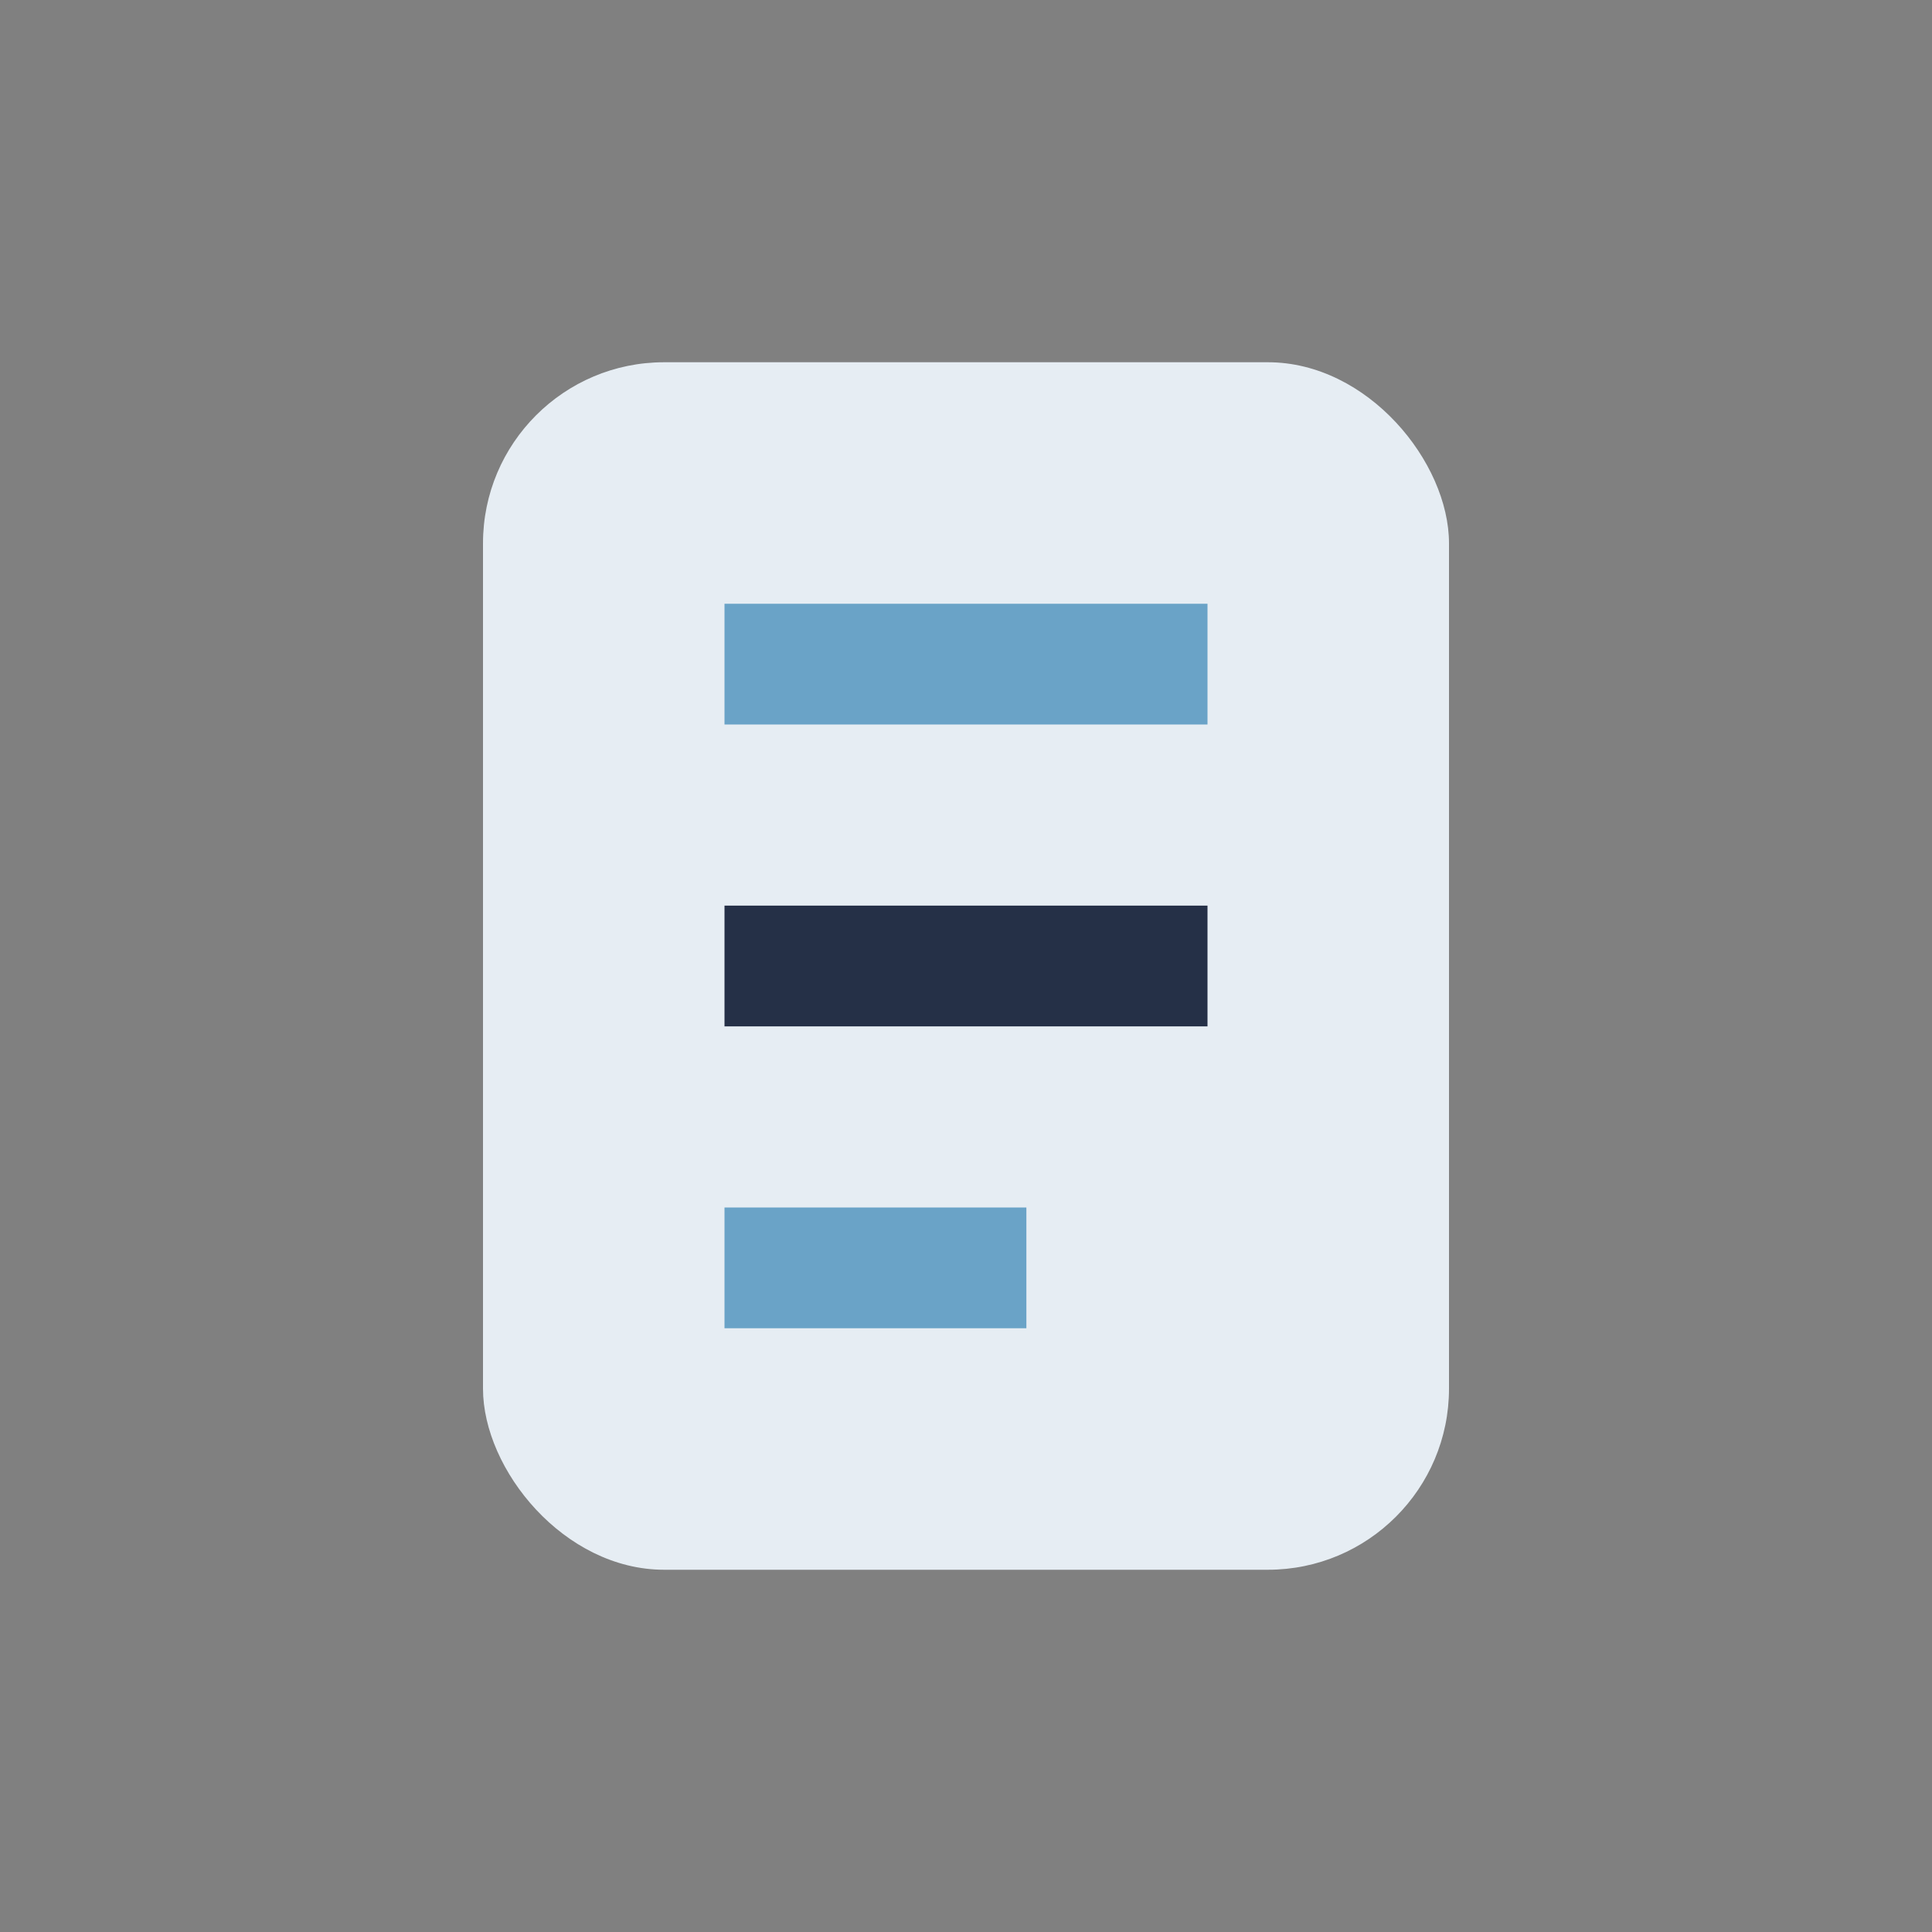
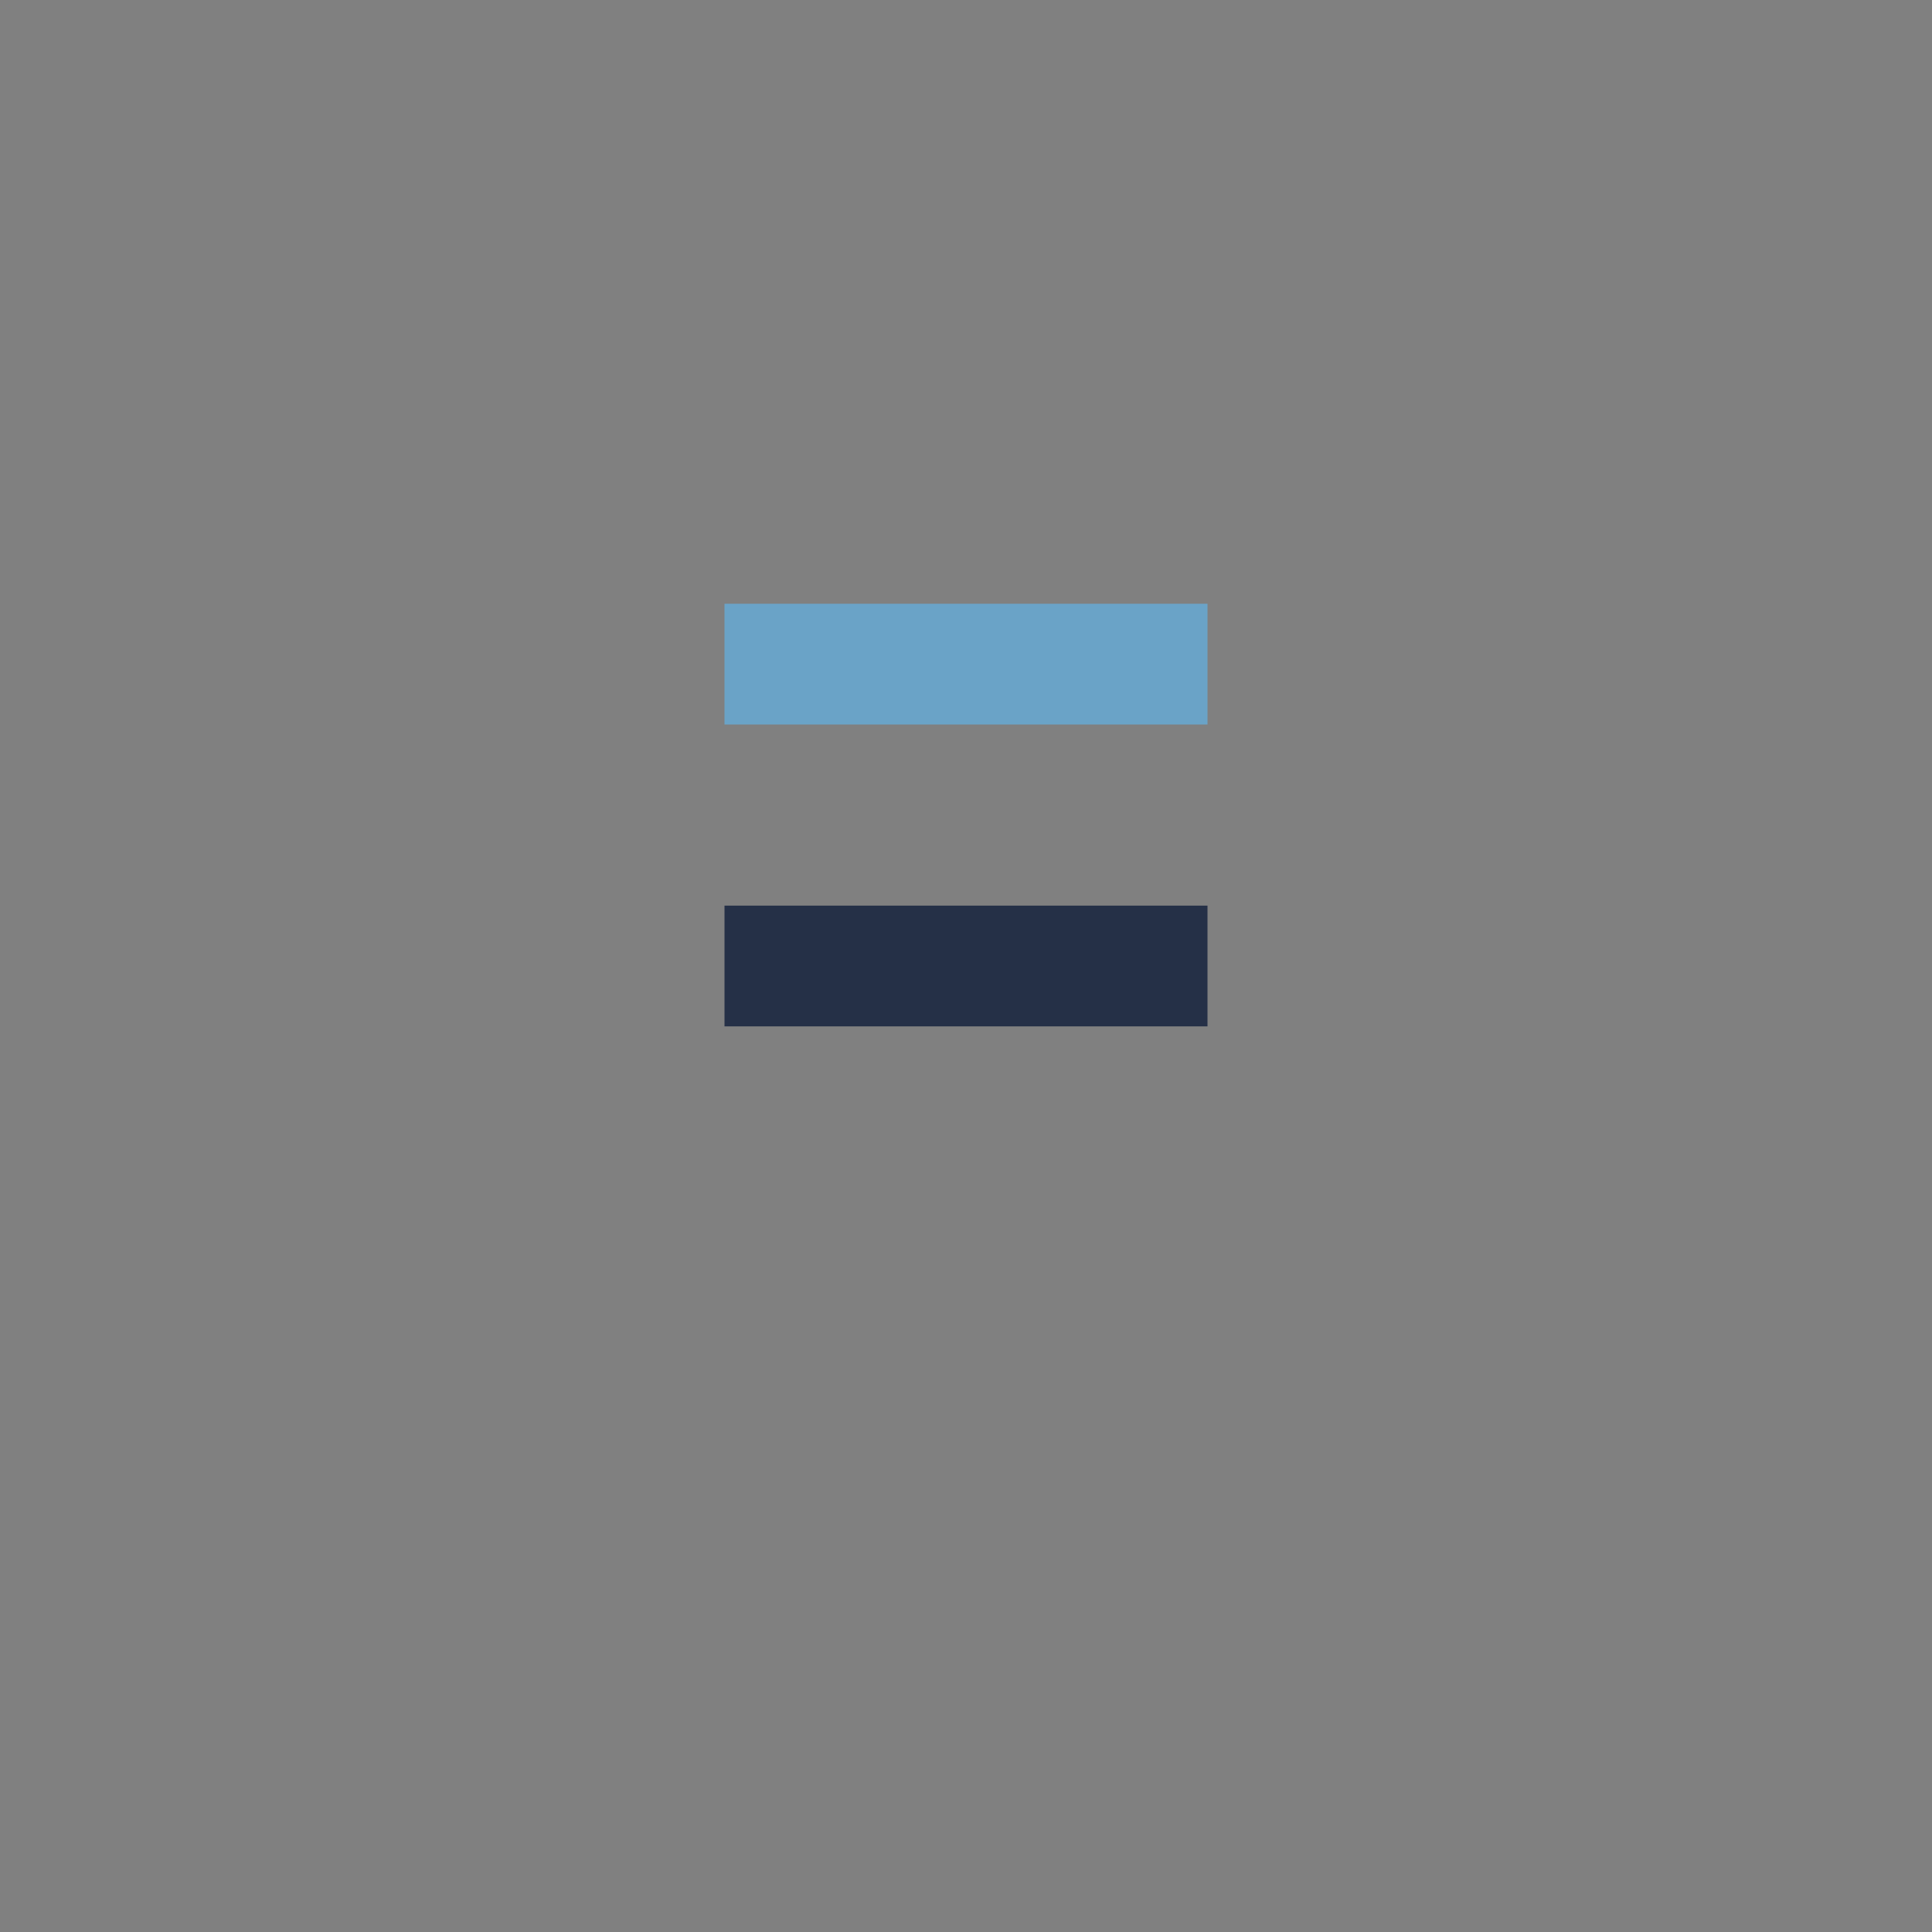
<svg xmlns="http://www.w3.org/2000/svg" width="32" height="32" viewBox="0 0 32 32">
  <rect x="0" y="0" width="32" height="32" fill="#808080" stroke="none" />
-   <rect x="8" y="6" width="16" height="20" rx="3" fill="#E6EDF3" />
  <rect x="12" y="10" width="8" height="2" fill="#6AA3C7" />
  <rect x="12" y="15" width="8" height="2" fill="#253047" />
-   <rect x="12" y="20" width="5" height="2" fill="#6AA3C7" />
</svg>